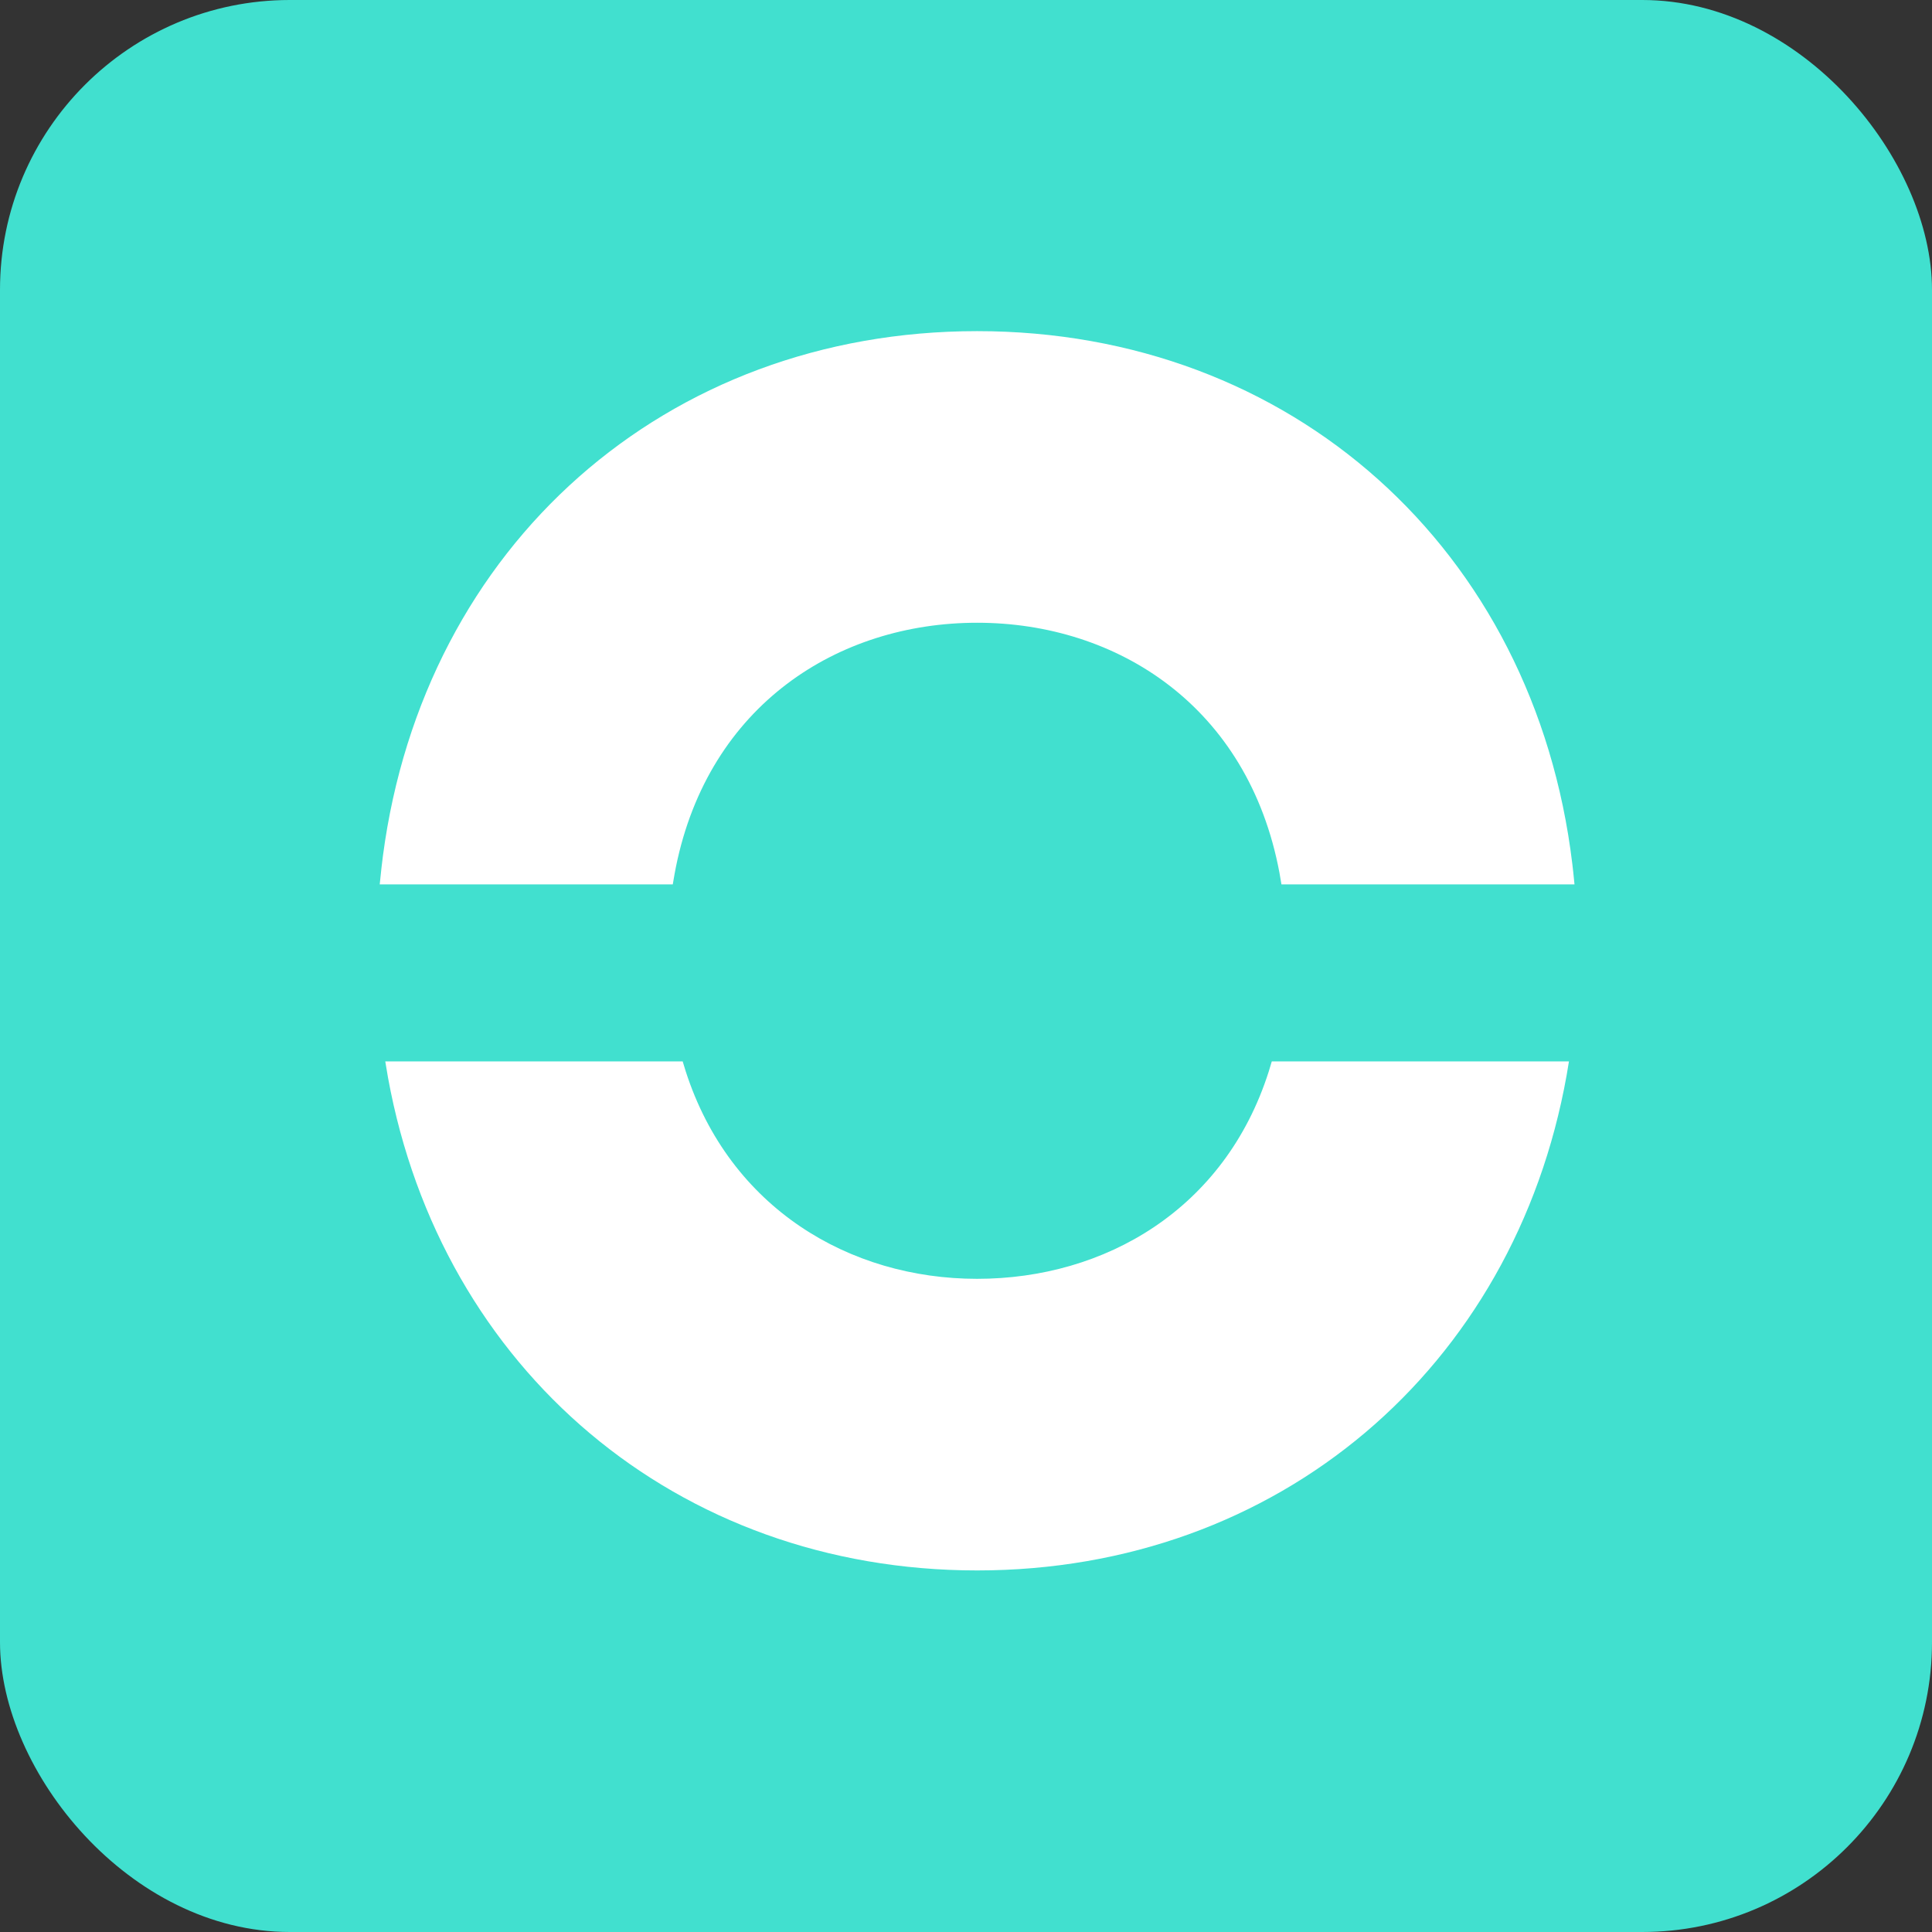
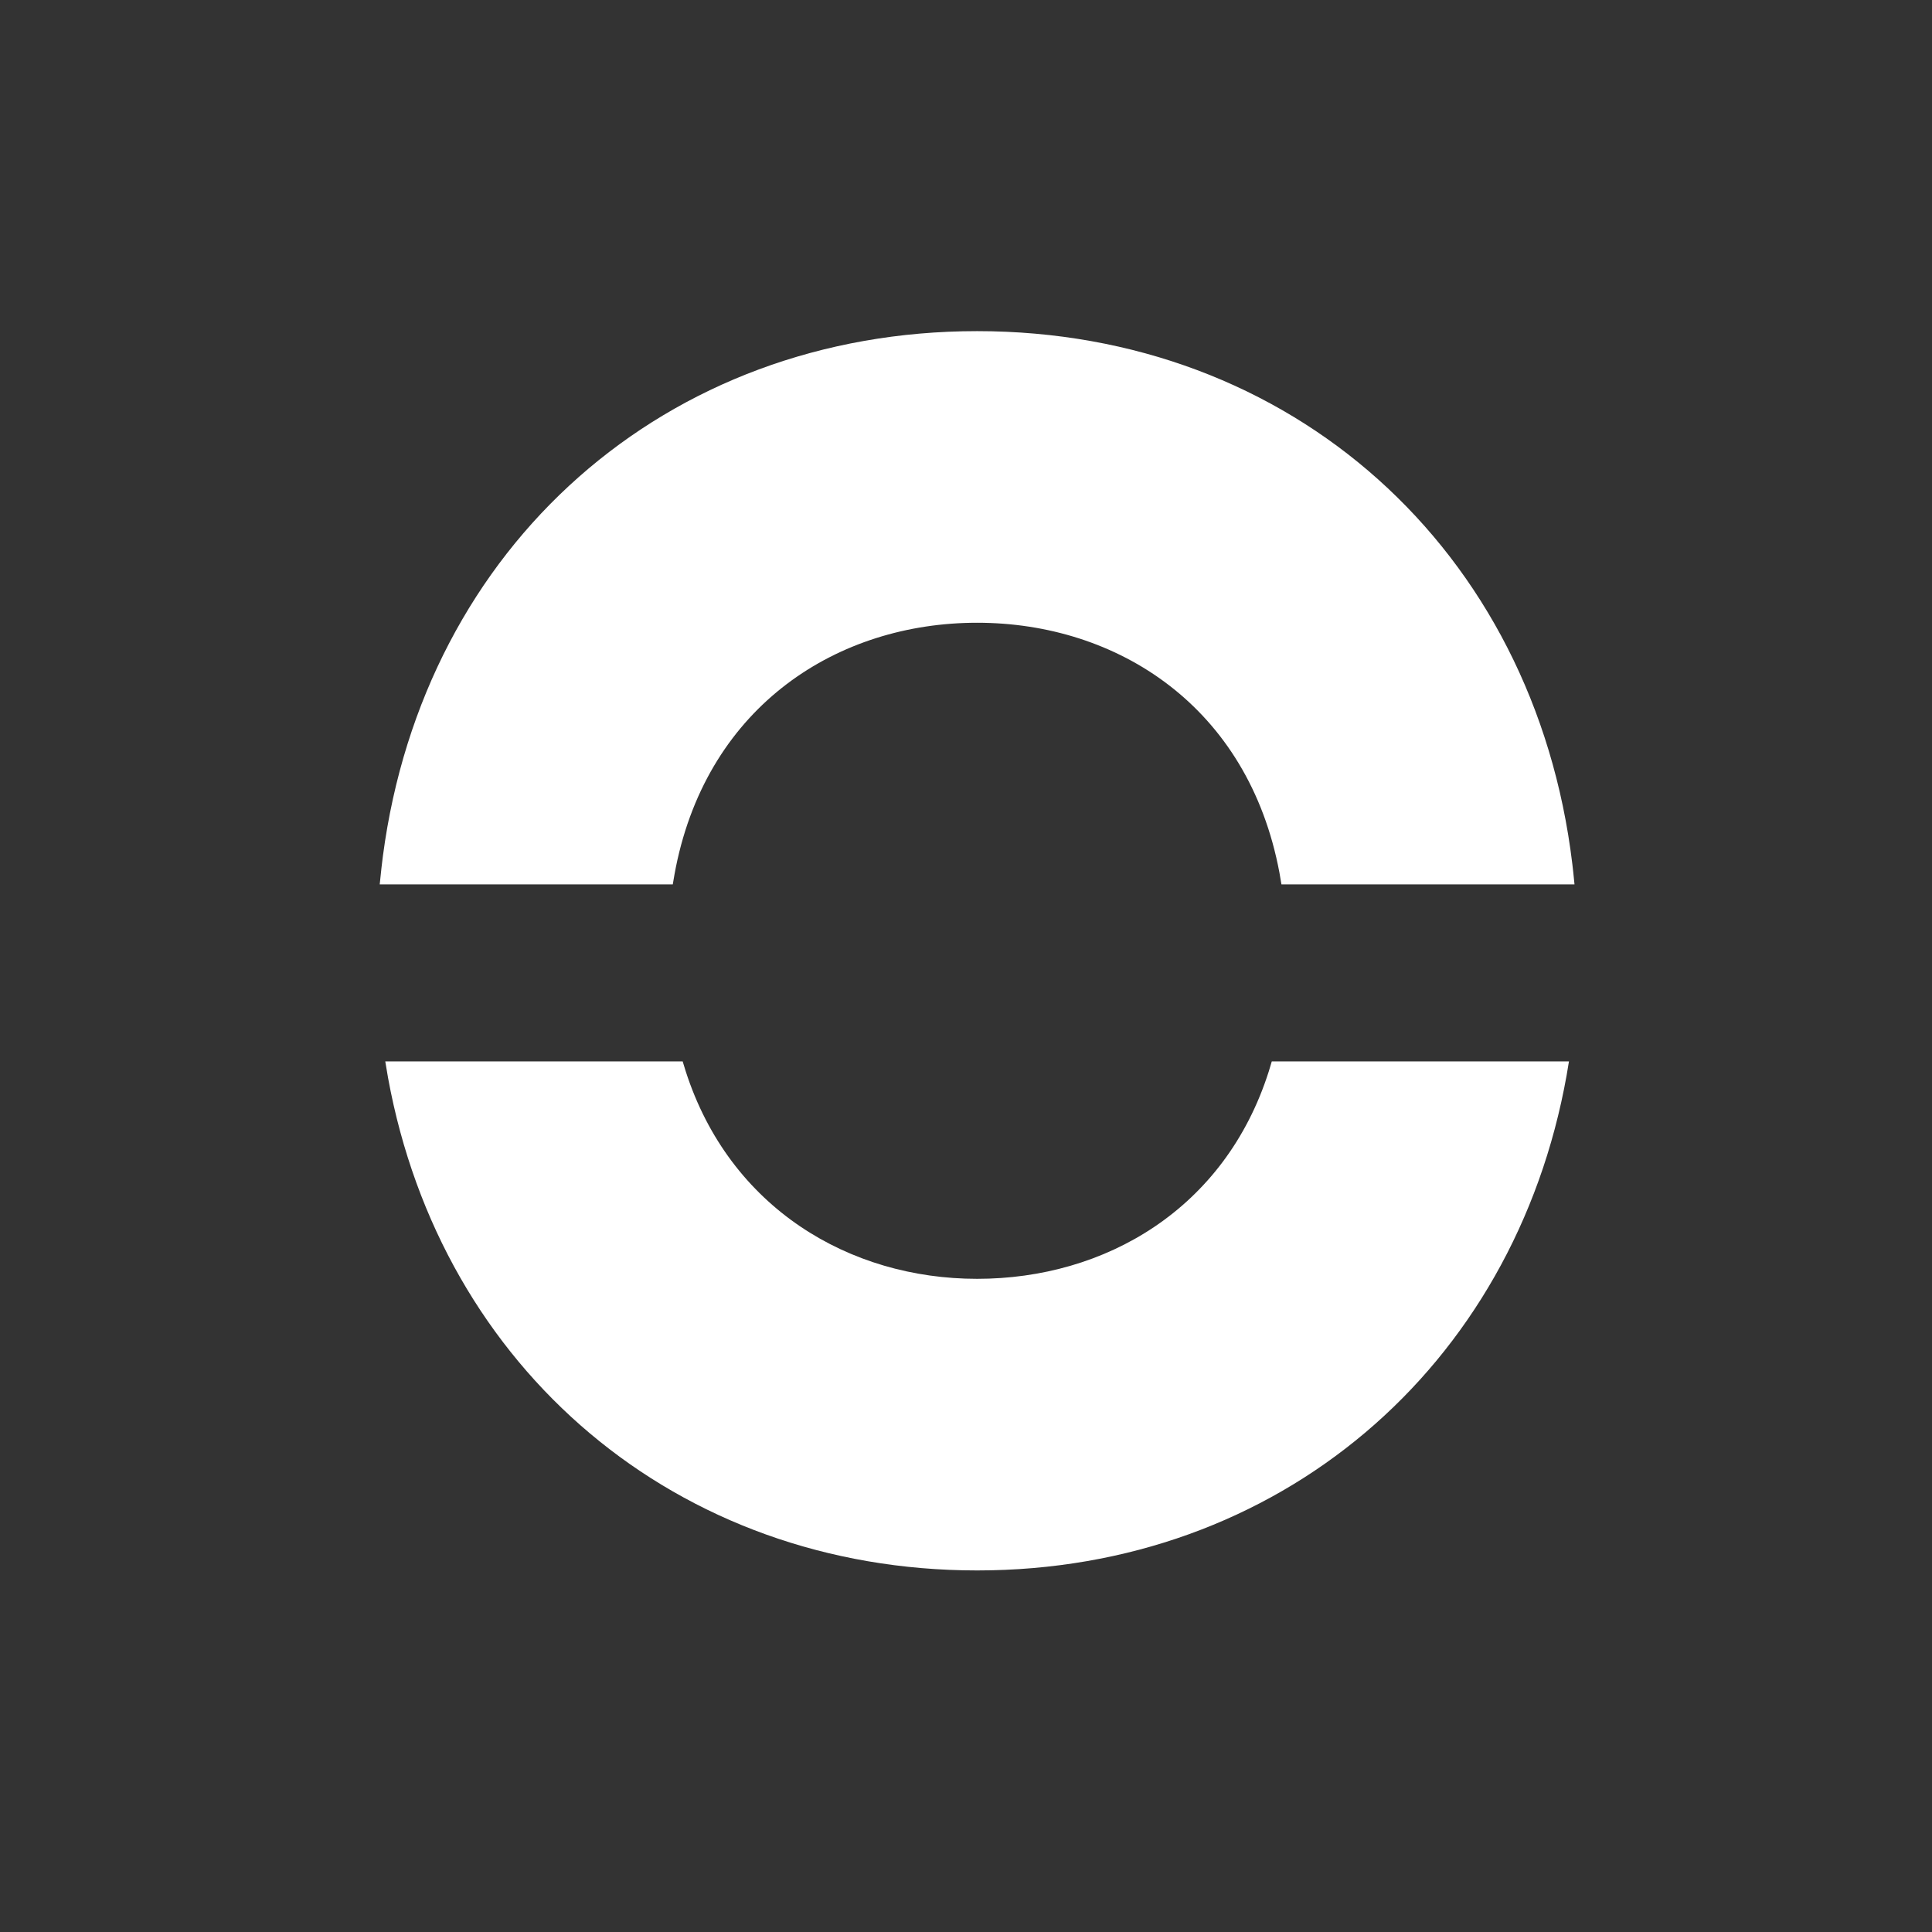
<svg xmlns="http://www.w3.org/2000/svg" width="48" height="48" viewBox="0 0 48 48" fill="none">
  <rect x="0" y="0" width="48" height="48" fill="#333333" stroke="none" />
-   <rect width="48" height="48" rx="7.2" fill="#41E0CF" />
  <path fill-rule="evenodd" clip-rule="evenodd" d="M24.276 39.017C16.819 39.017 10.964 34.021 9.641 26.779C9.625 26.689 9.602 26.553 9.572 26.371L16.961 26.371C16.994 26.48 17.018 26.561 17.036 26.615C18.131 30.014 21.107 31.772 24.276 31.772C27.45 31.772 30.431 30.045 31.522 26.62C31.539 26.566 31.564 26.483 31.597 26.371H38.98C38.956 26.523 38.937 26.637 38.923 26.712C37.624 33.99 31.756 39.017 24.276 39.017ZM24.276 8.227C32.076 8.227 38.123 13.643 39.064 21.465C39.078 21.577 39.096 21.746 39.118 21.972H31.837C31.816 21.844 31.8 21.748 31.788 21.685C31.016 17.555 27.763 15.472 24.276 15.472C20.829 15.472 17.61 17.508 16.792 21.544C16.773 21.638 16.747 21.78 16.715 21.972H9.434C9.466 21.655 9.493 21.417 9.514 21.261C10.535 13.549 16.544 8.227 24.276 8.227Z" fill="white" />
</svg>